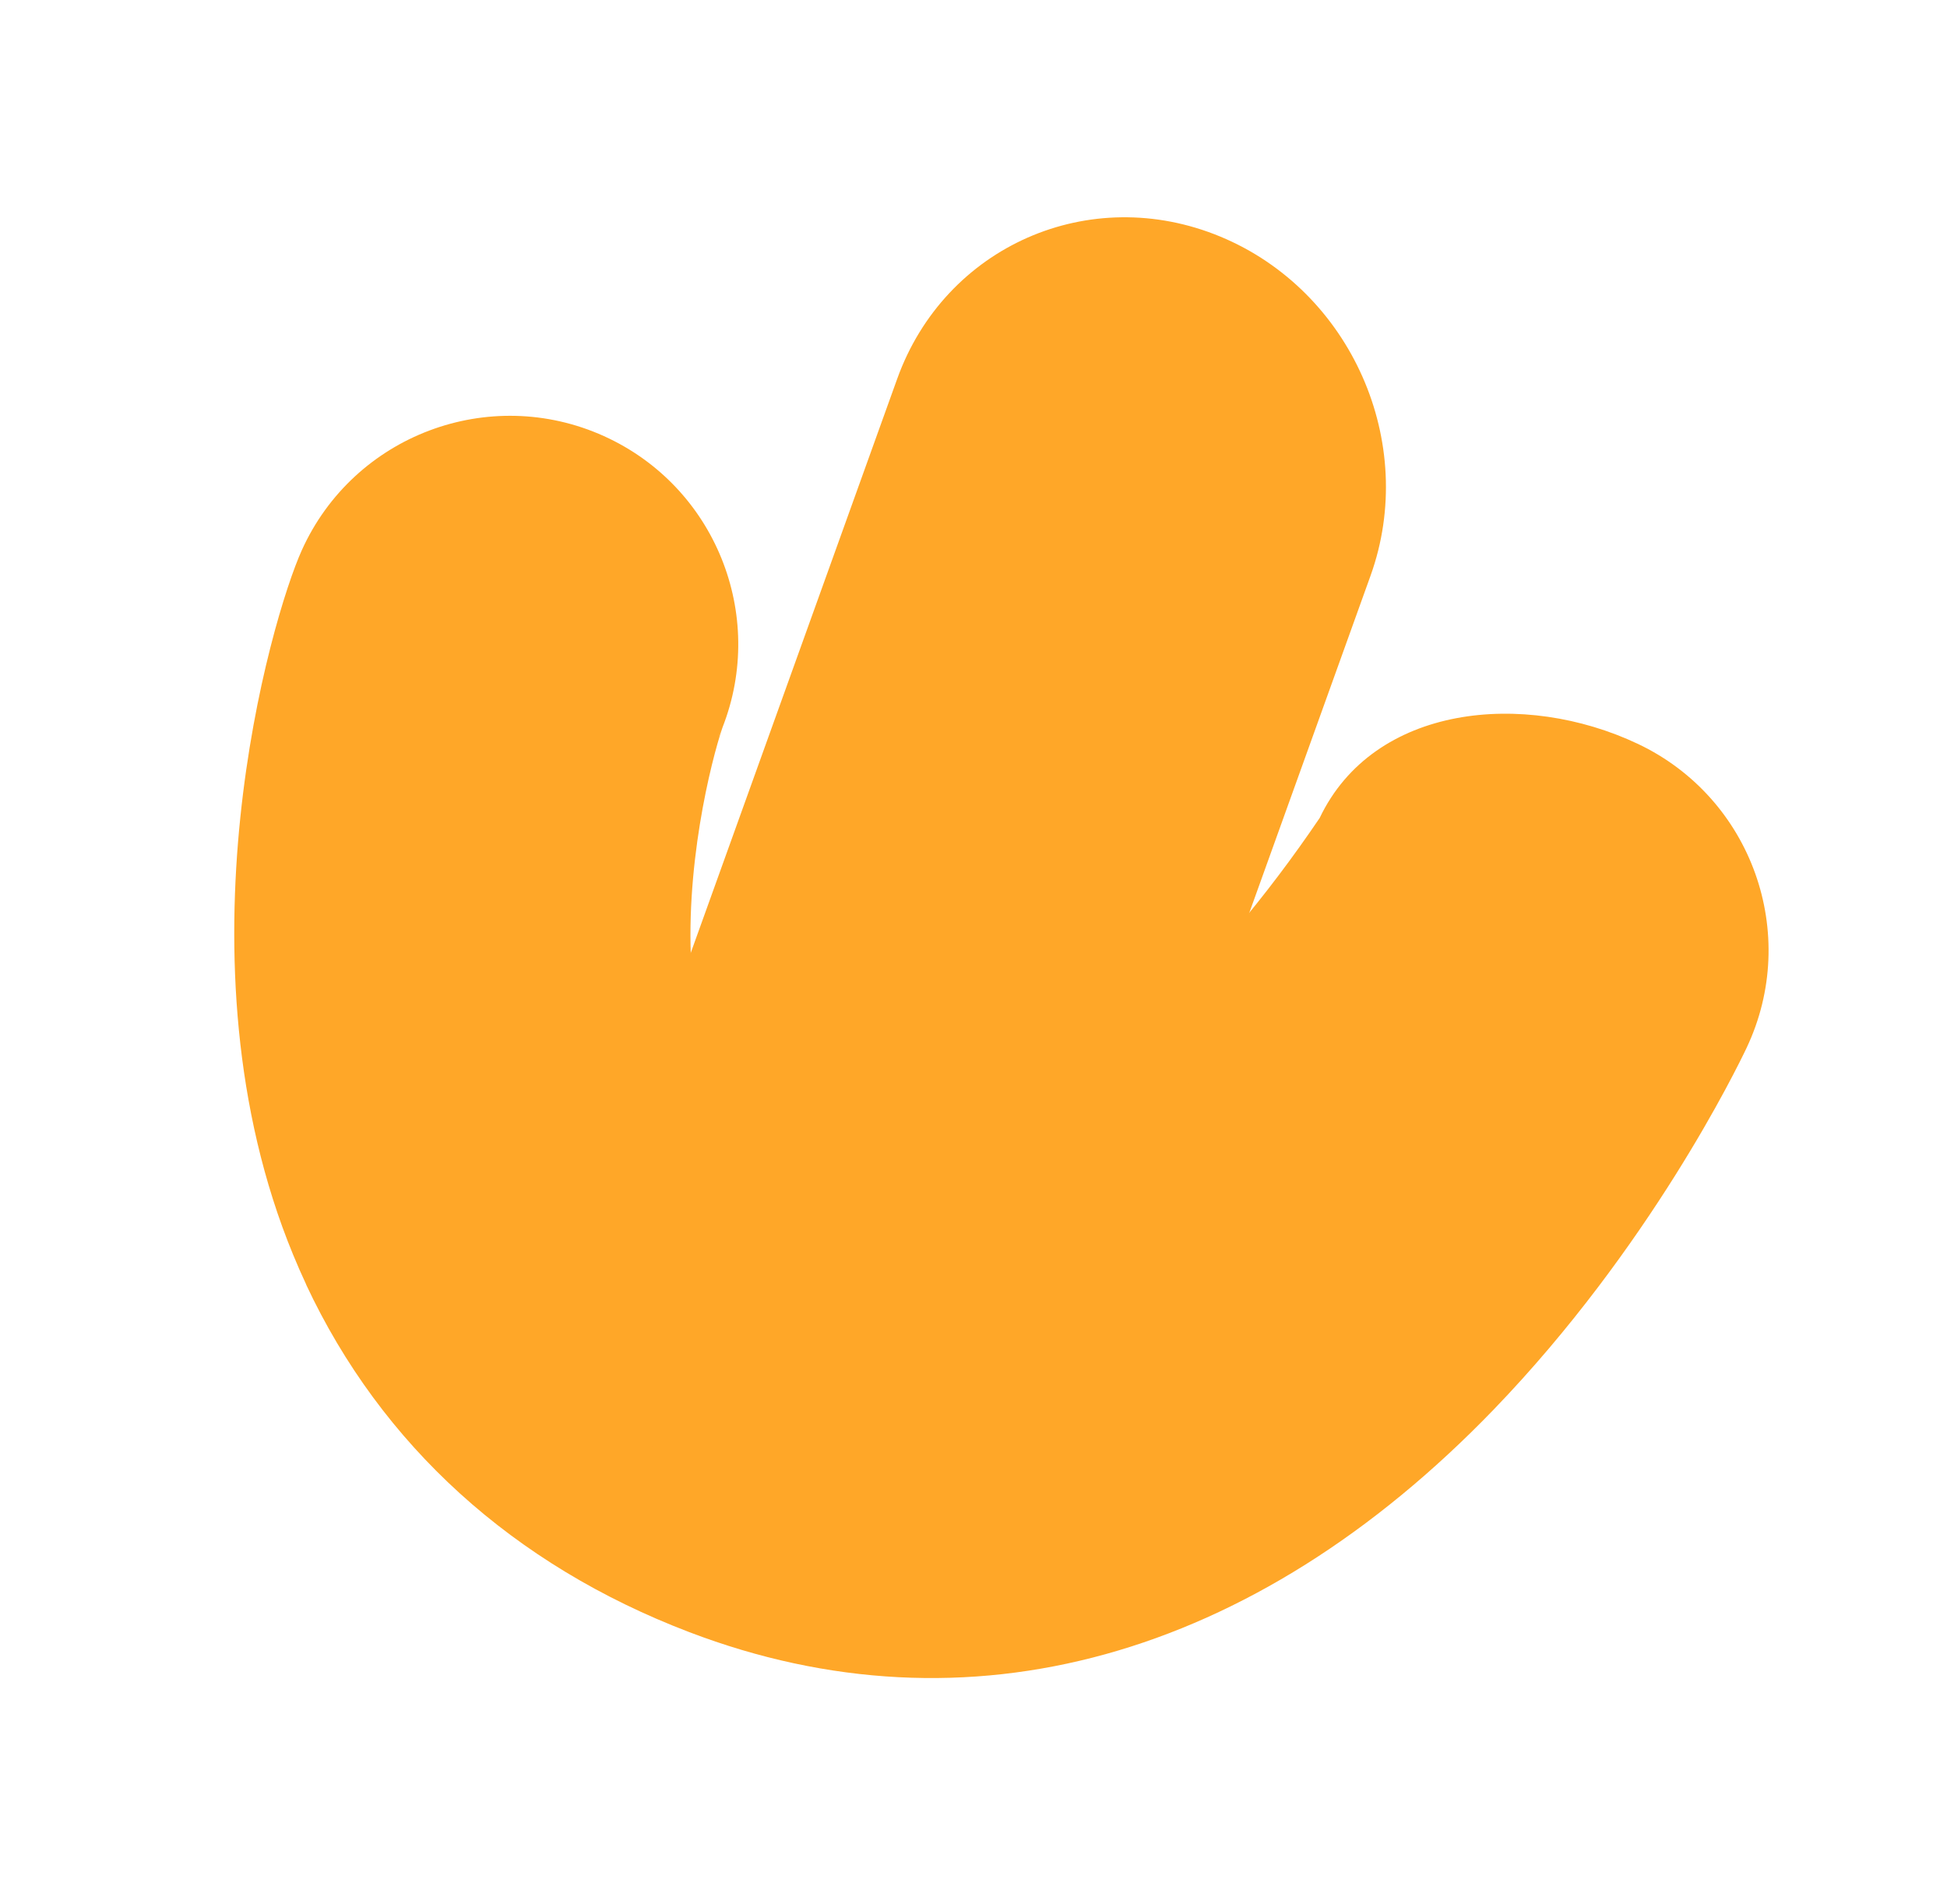
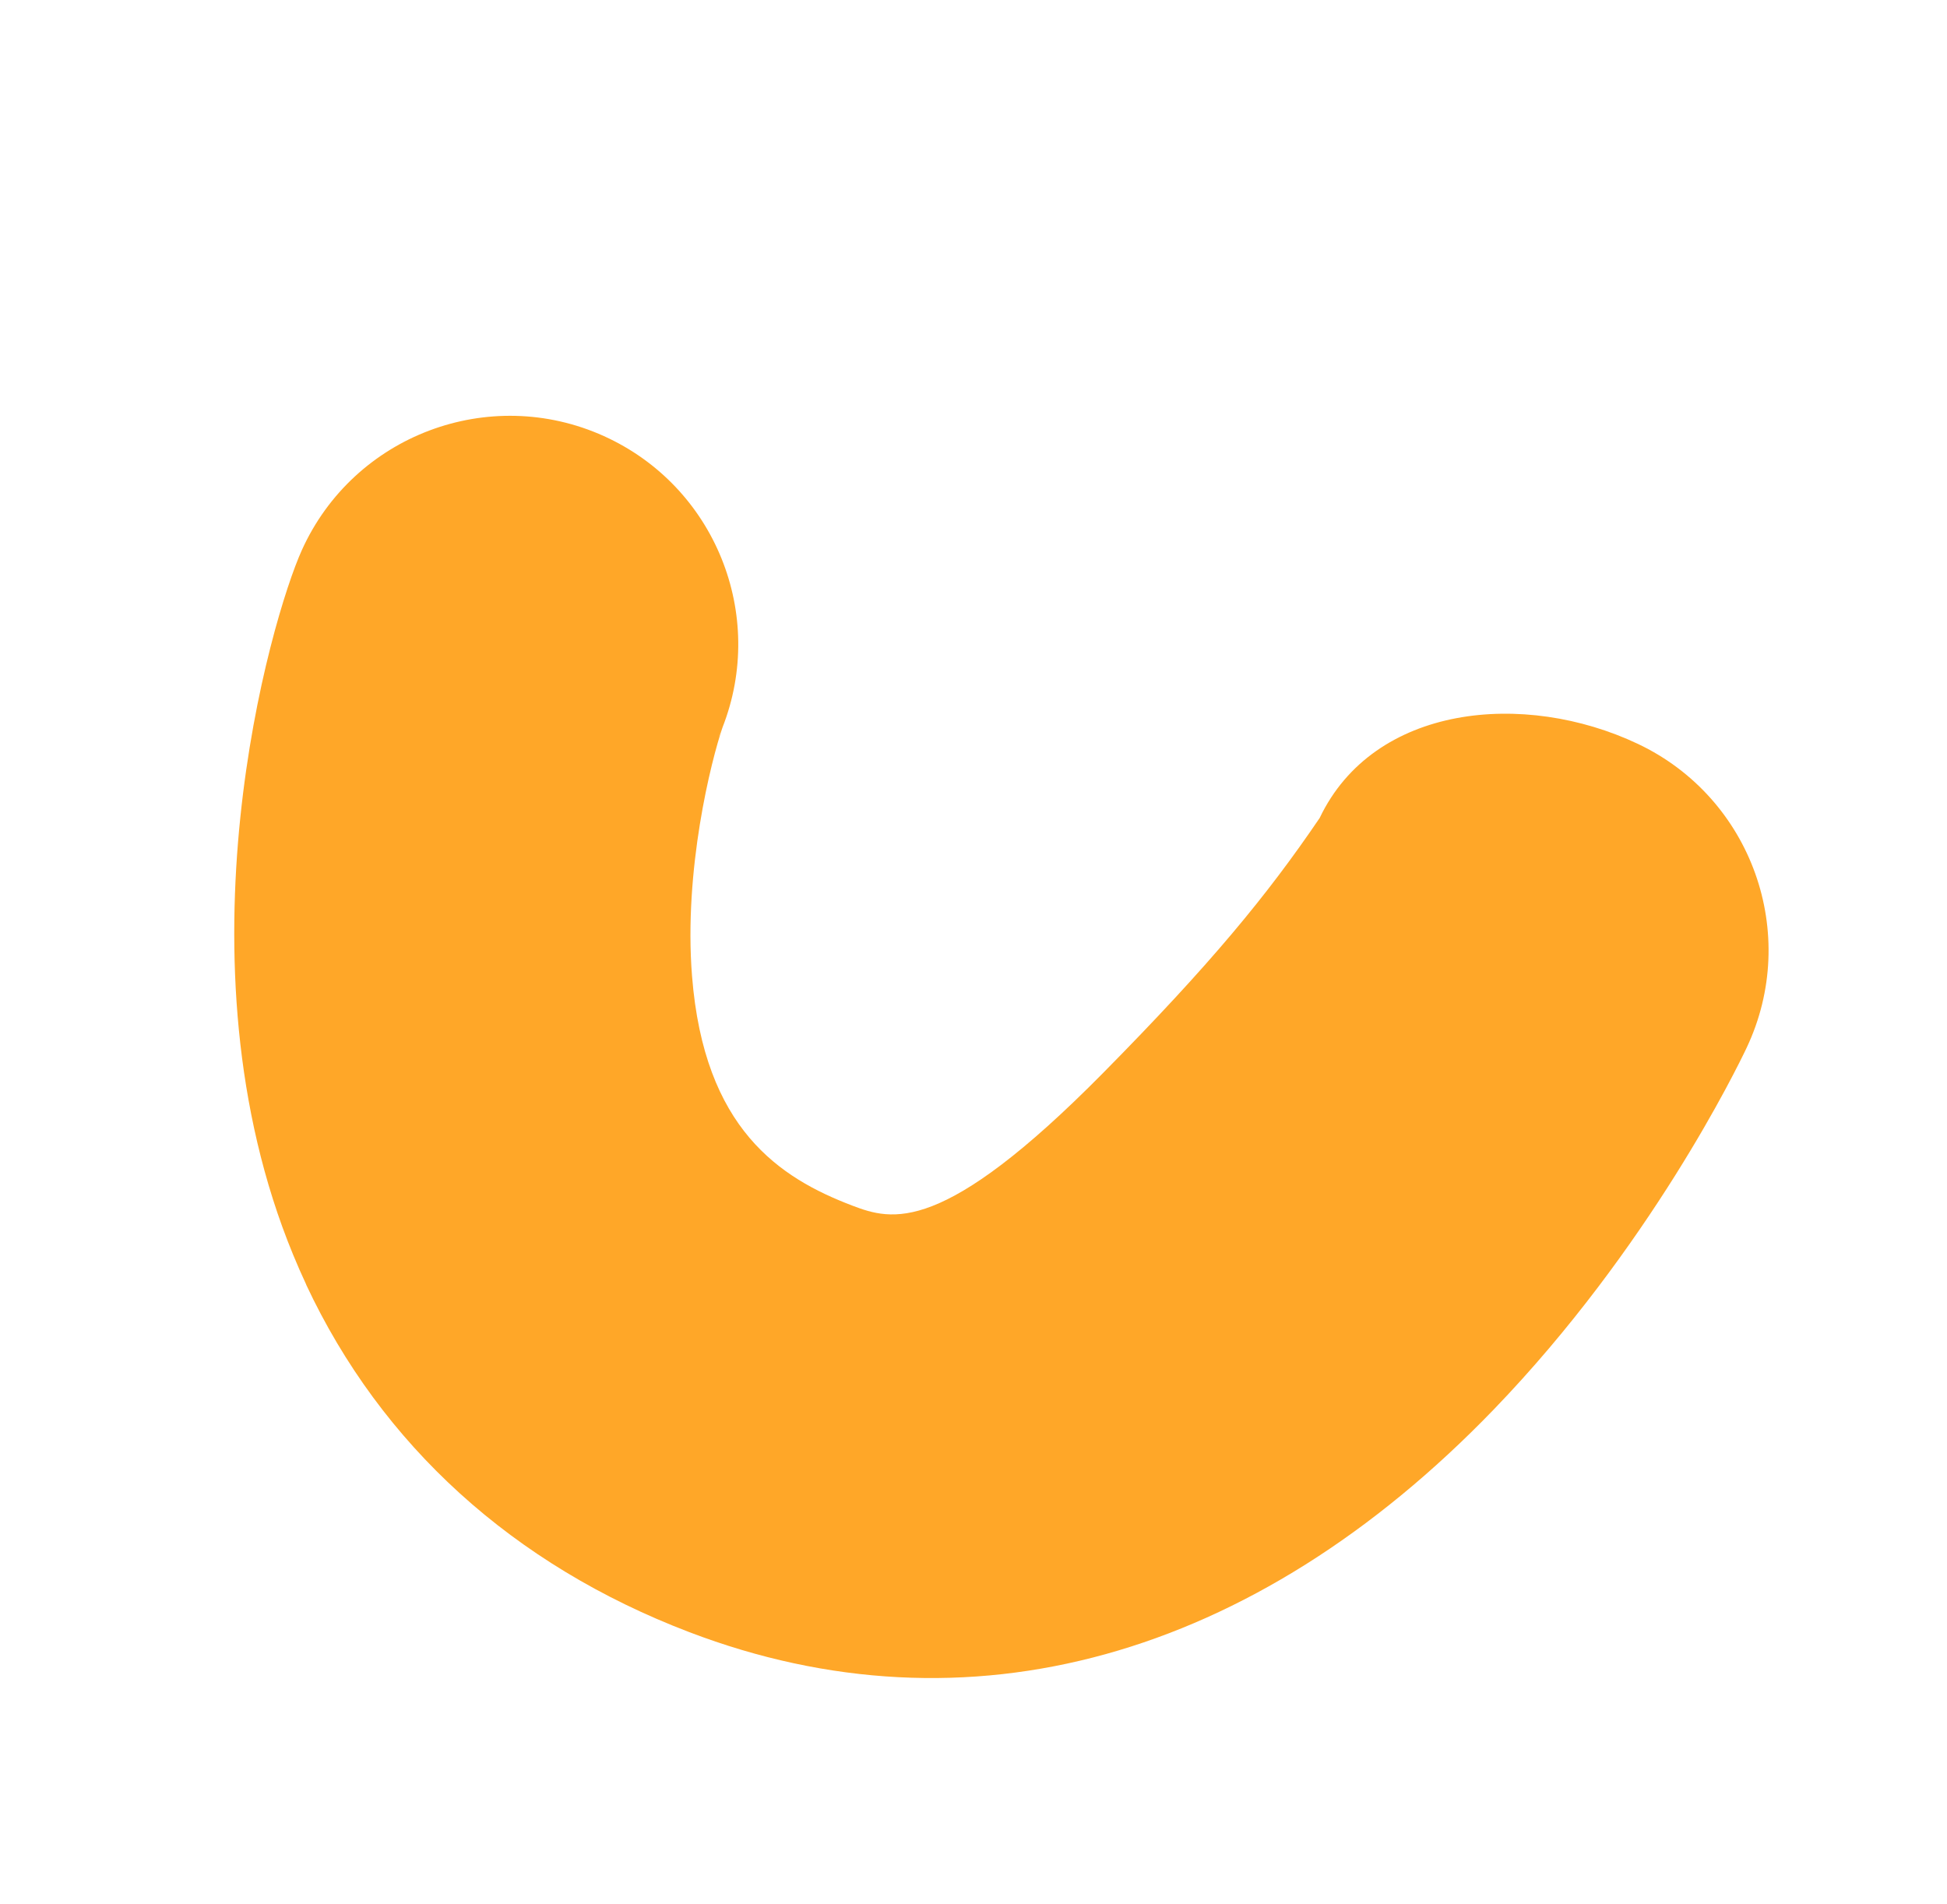
<svg xmlns="http://www.w3.org/2000/svg" width="496" height="485" viewBox="0 0 496 485" fill="none">
  <path d="M77.99 327.282C97.144 368.19 130.725 398.711 175.619 415.833C246.409 442.84 319.183 422.7 380.544 359.089C420.253 317.919 442.528 272.065 444.94 266.983C458.687 237.944 446.279 203.265 417.24 189.515C388.27 175.806 349.973 179.485 336.19 208.394C322.792 228.127 308.418 245.608 280.973 273.403C240.036 314.852 227.272 311.018 217.084 307.142C198.651 300.11 179.377 287.643 176.296 248.671C174.14 221.593 181.192 193.712 184.06 185.329C195.295 156.675 182.216 123.94 153.854 111.108C124.591 97.883 90.121 110.885 76.899 140.148C68.993 157.659 43.729 244.61 74.674 319.67C75.728 322.239 76.844 324.78 78.011 327.272L77.99 327.282ZM183.922 185.616C183.46 186.845 183.069 187.645 182.878 188.081C183.239 187.269 183.591 186.438 183.922 185.616Z" fill="#FFA728" />
-   <path d="M157.249 354.313C164.286 369.344 176.631 381.917 192.826 388.631C226.131 402.454 263.014 386.235 275.18 352.37L349.152 146.656C361.317 112.792 344.218 74.135 310.903 60.288C277.598 46.465 240.715 62.685 228.549 96.549L154.577 302.263C148.309 319.694 149.809 338.366 157.271 354.303L157.249 354.313Z" fill="#FFA728" />
</svg>